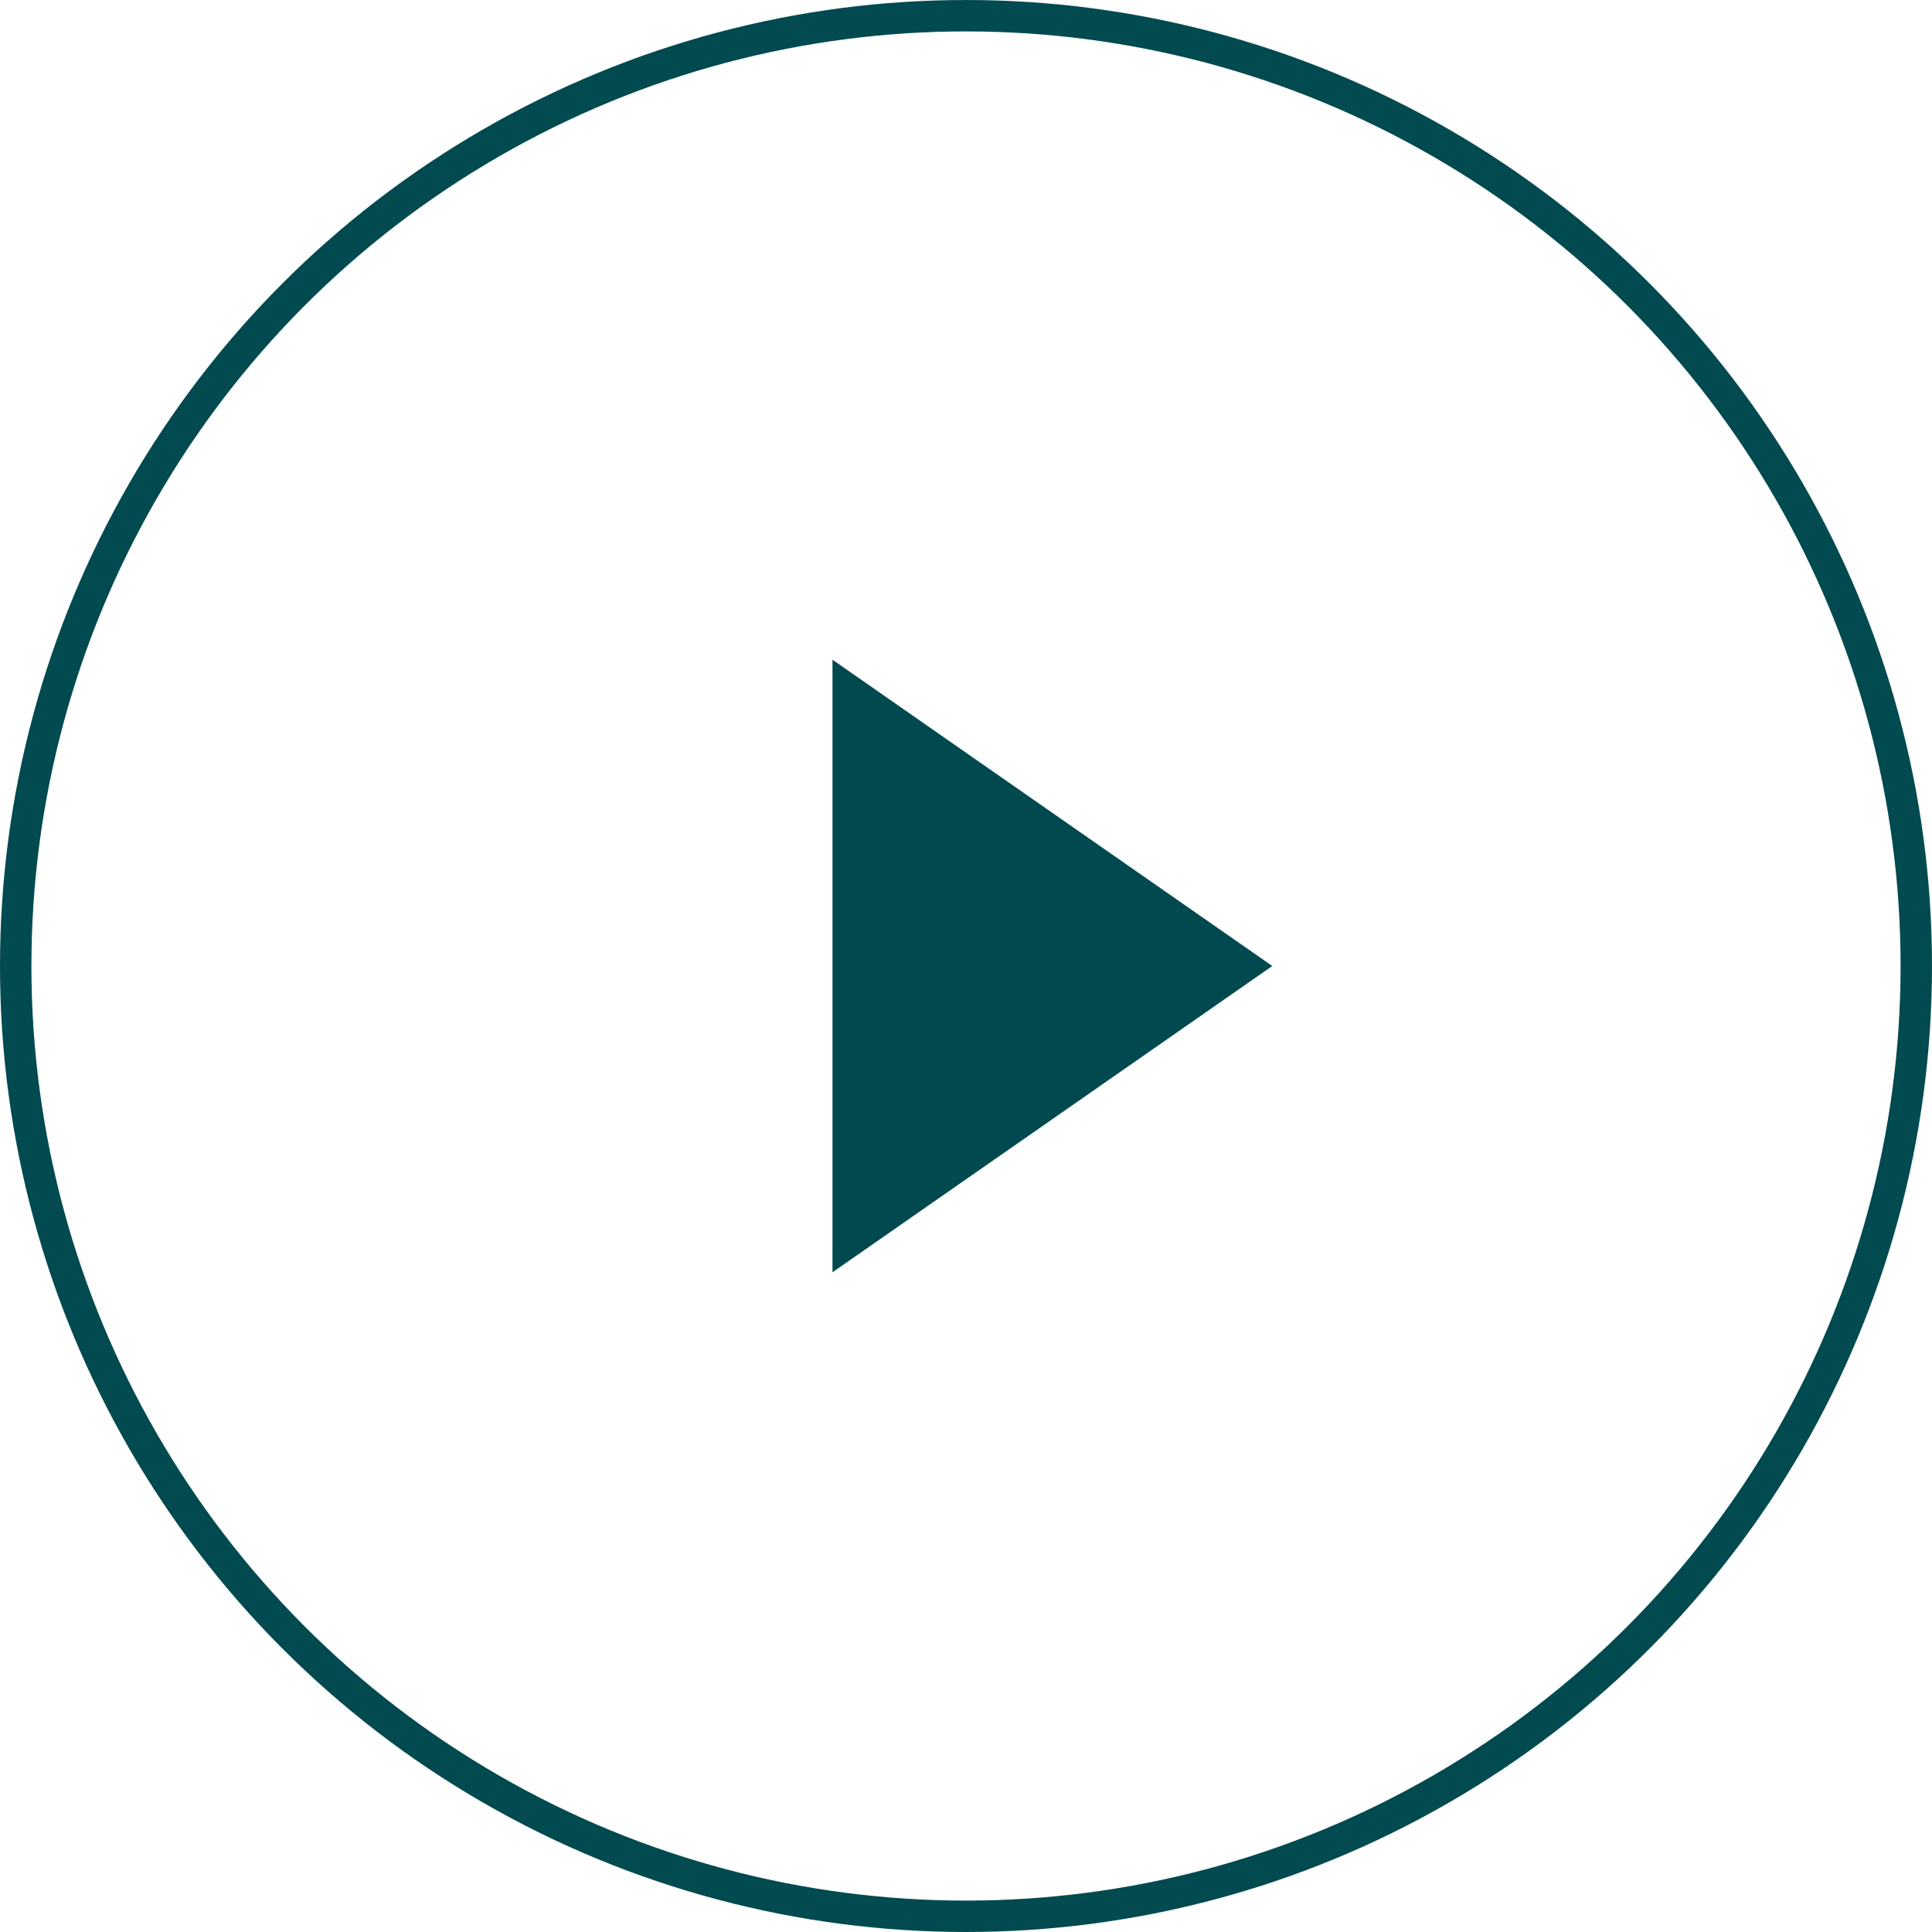
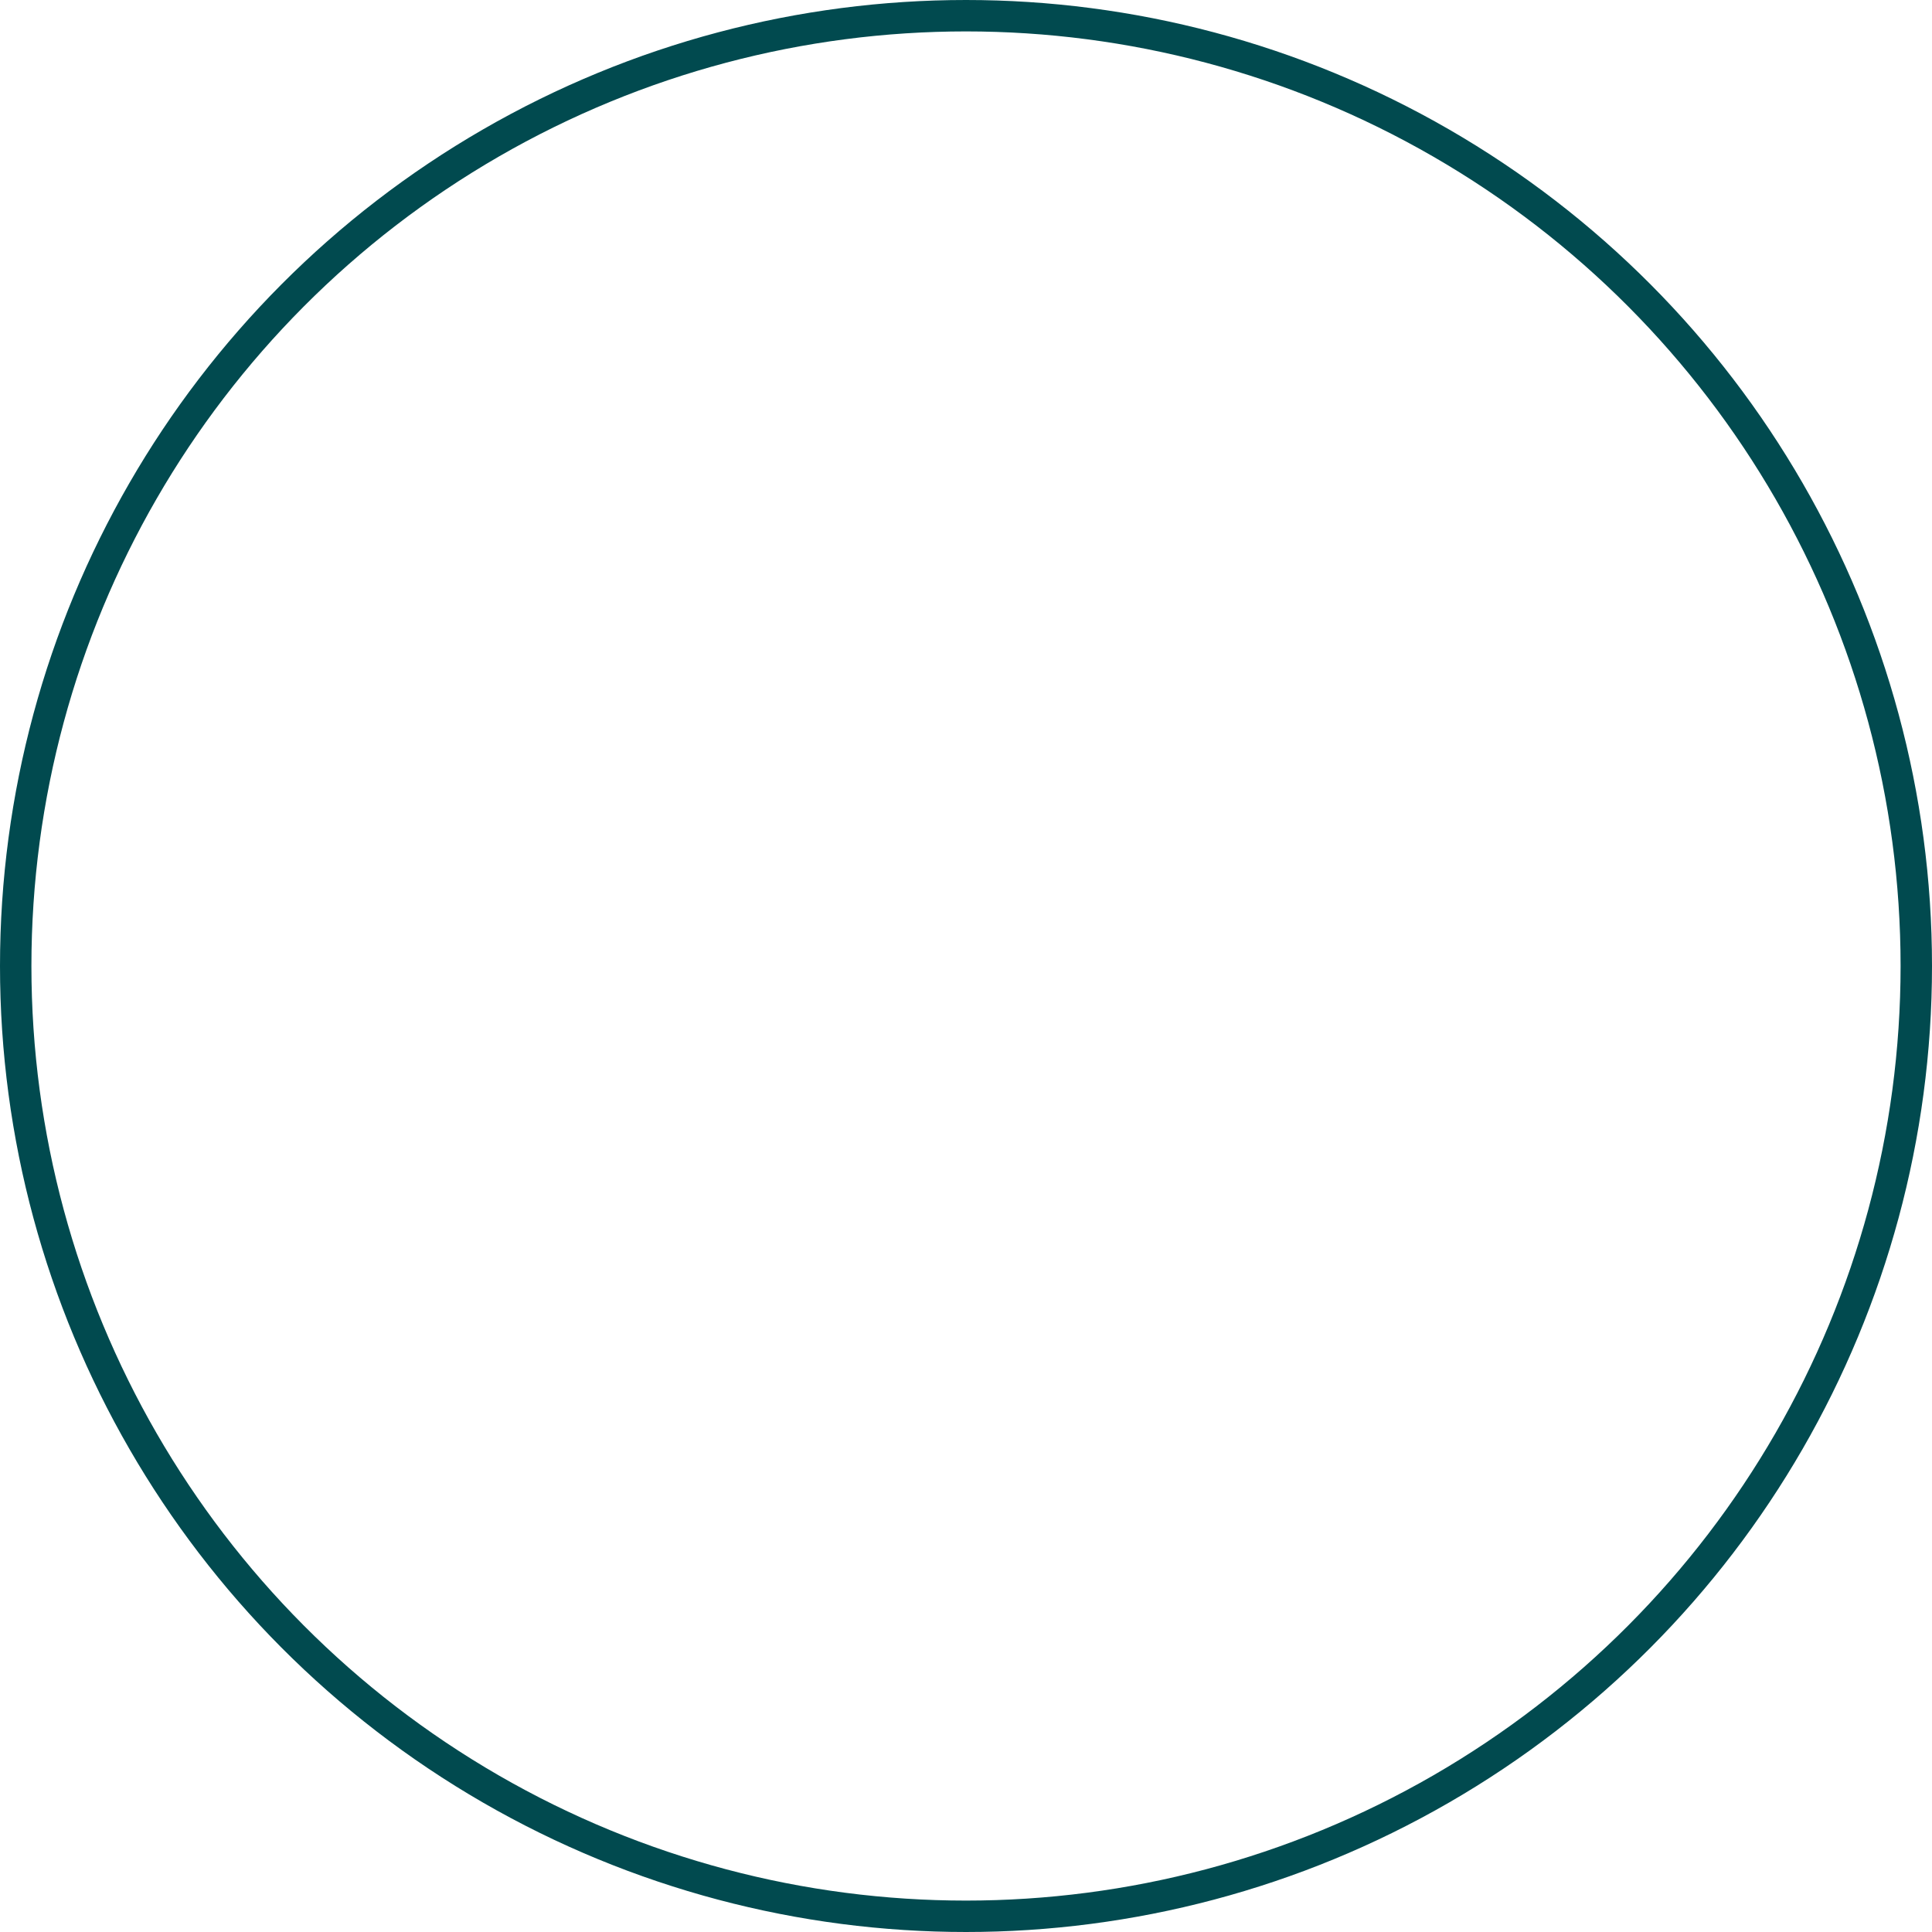
<svg xmlns="http://www.w3.org/2000/svg" width="123" height="123" viewBox="0 0 123 123">
  <g id="Groupe_32" data-name="Groupe 32" transform="translate(-1572 -715)">
    <g id="Ellipse_1" data-name="Ellipse 1" transform="translate(1572 715)" fill="none" stroke="#014a4f" stroke-width="2">
      <circle cx="61.5" cy="61.5" r="61.5" stroke="none" />
      <circle cx="61.5" cy="61.5" r="60.5" fill="none" />
    </g>
-     <path id="Polygone_1" data-name="Polygone 1" d="M19.5,0,39,28H0Z" transform="translate(1653 757) rotate(90)" fill="#004a4f" />
  </g>
</svg>